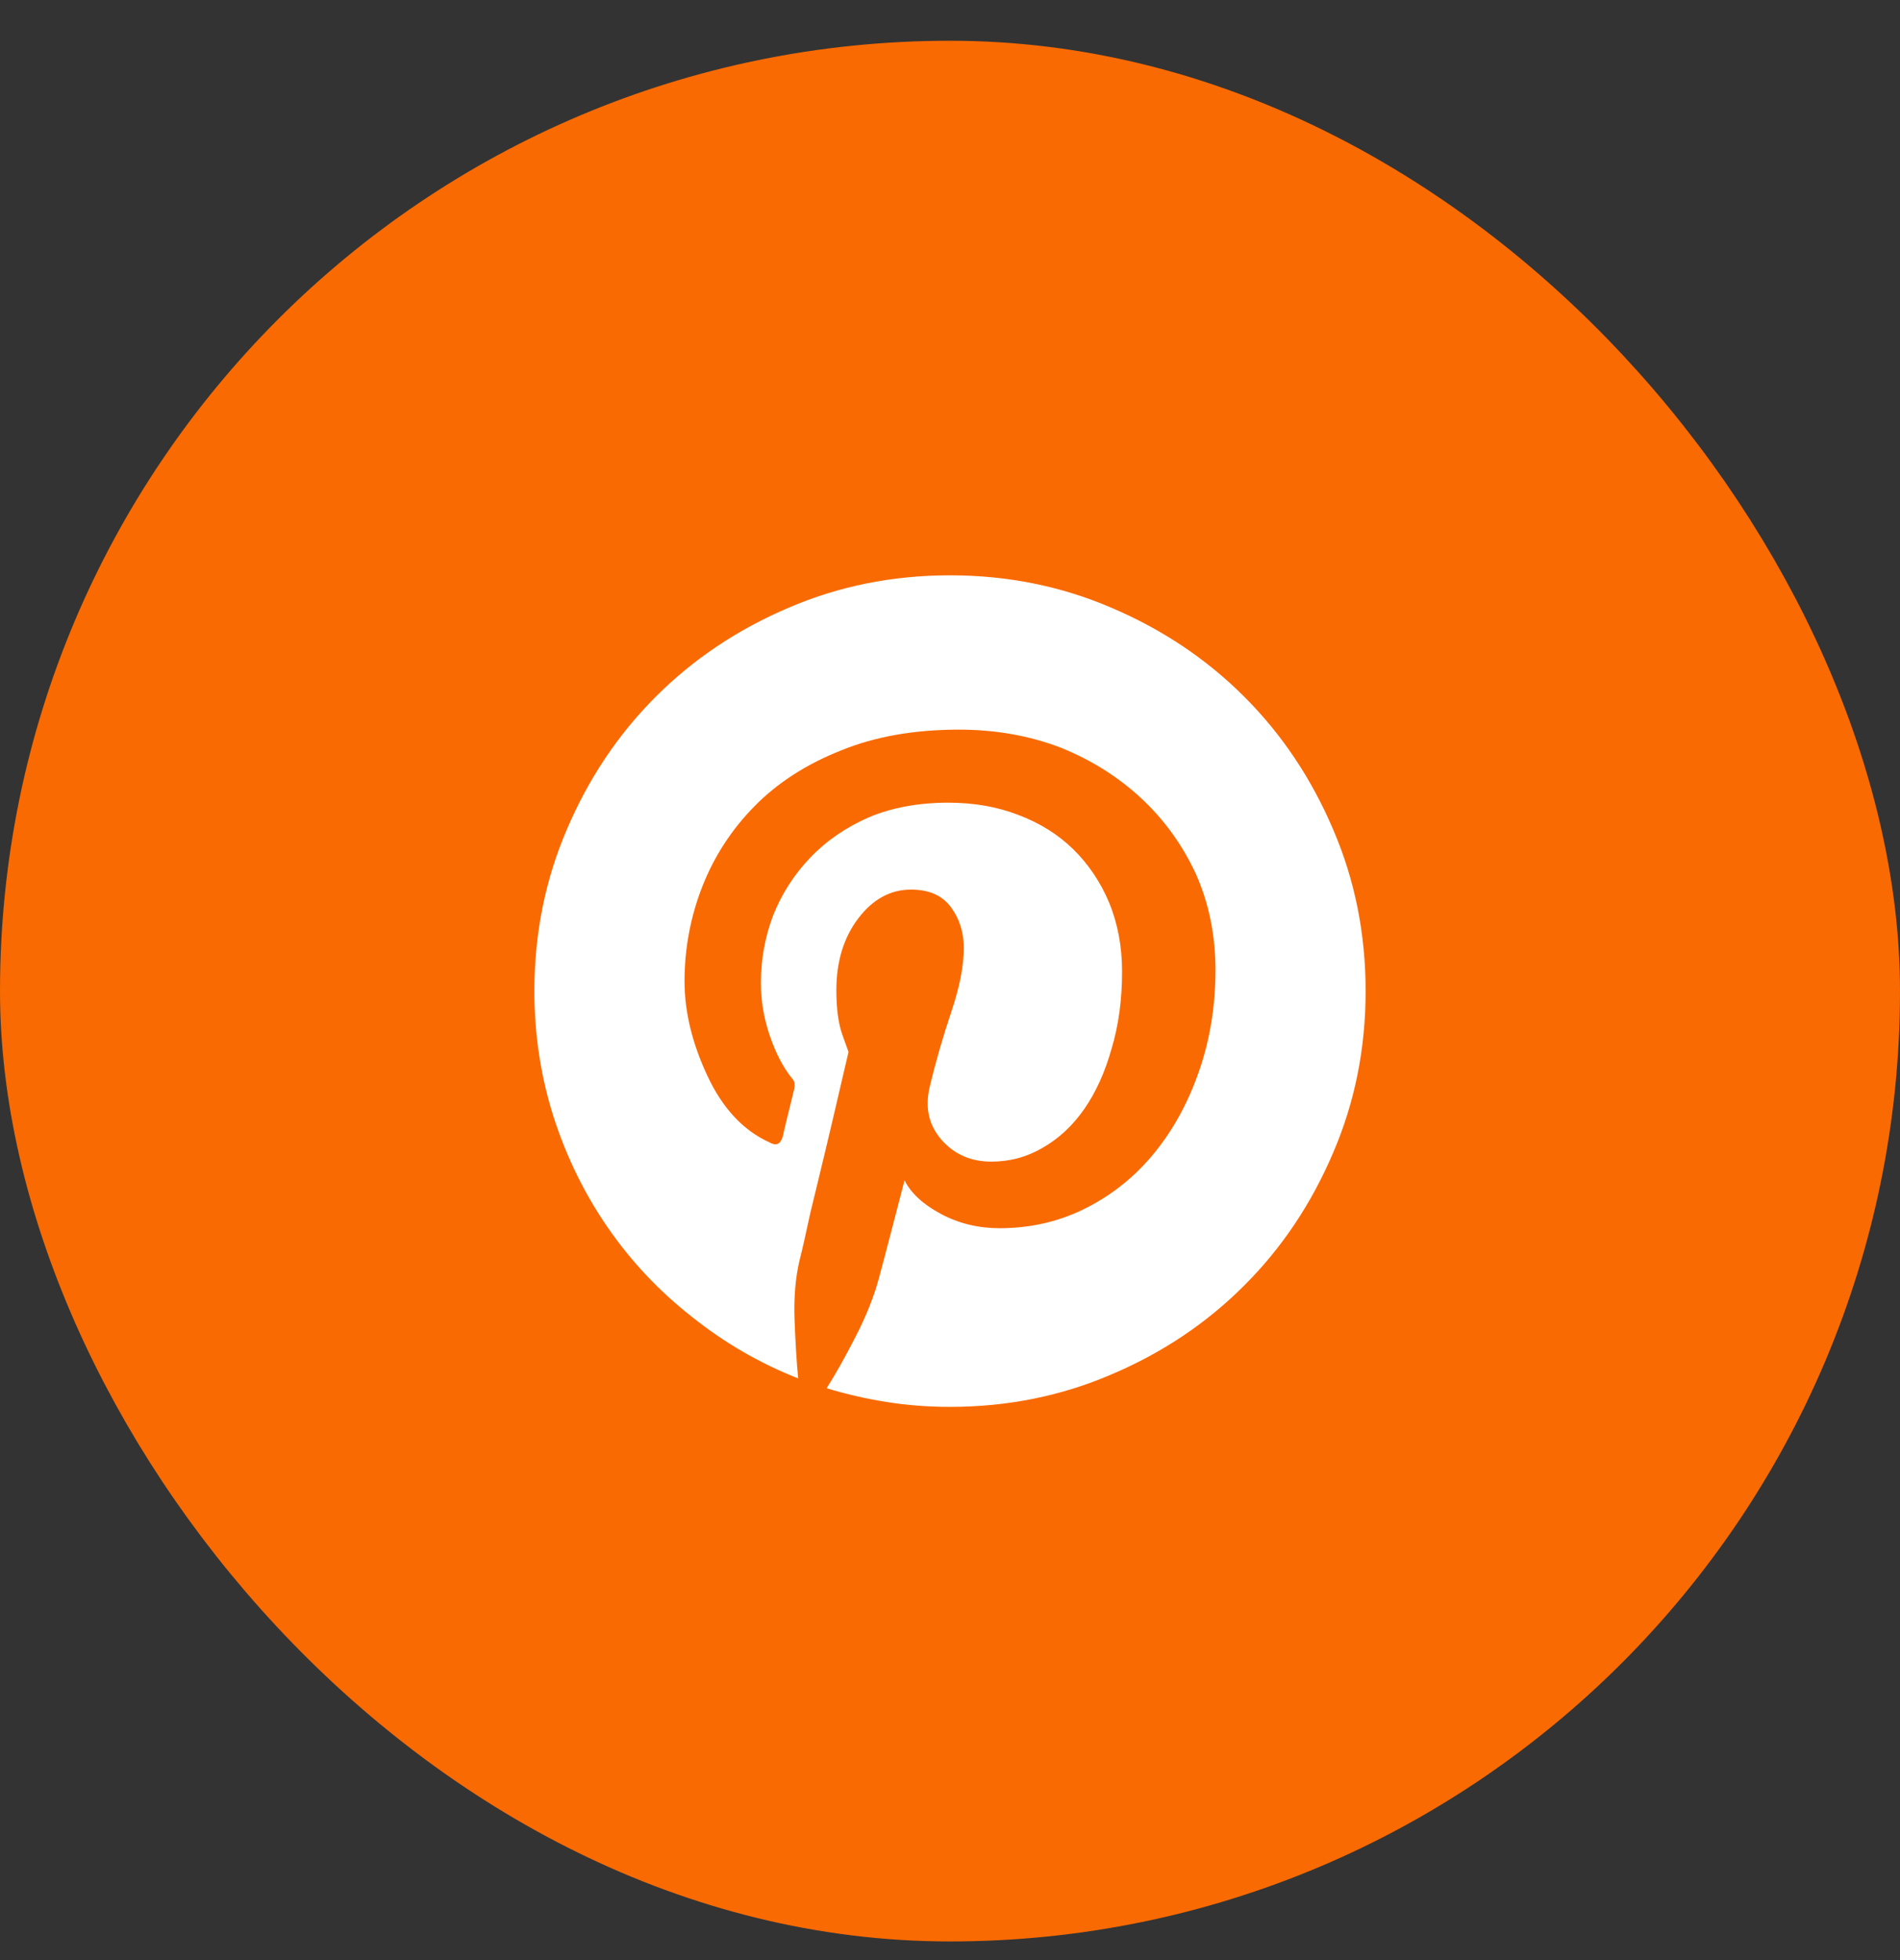
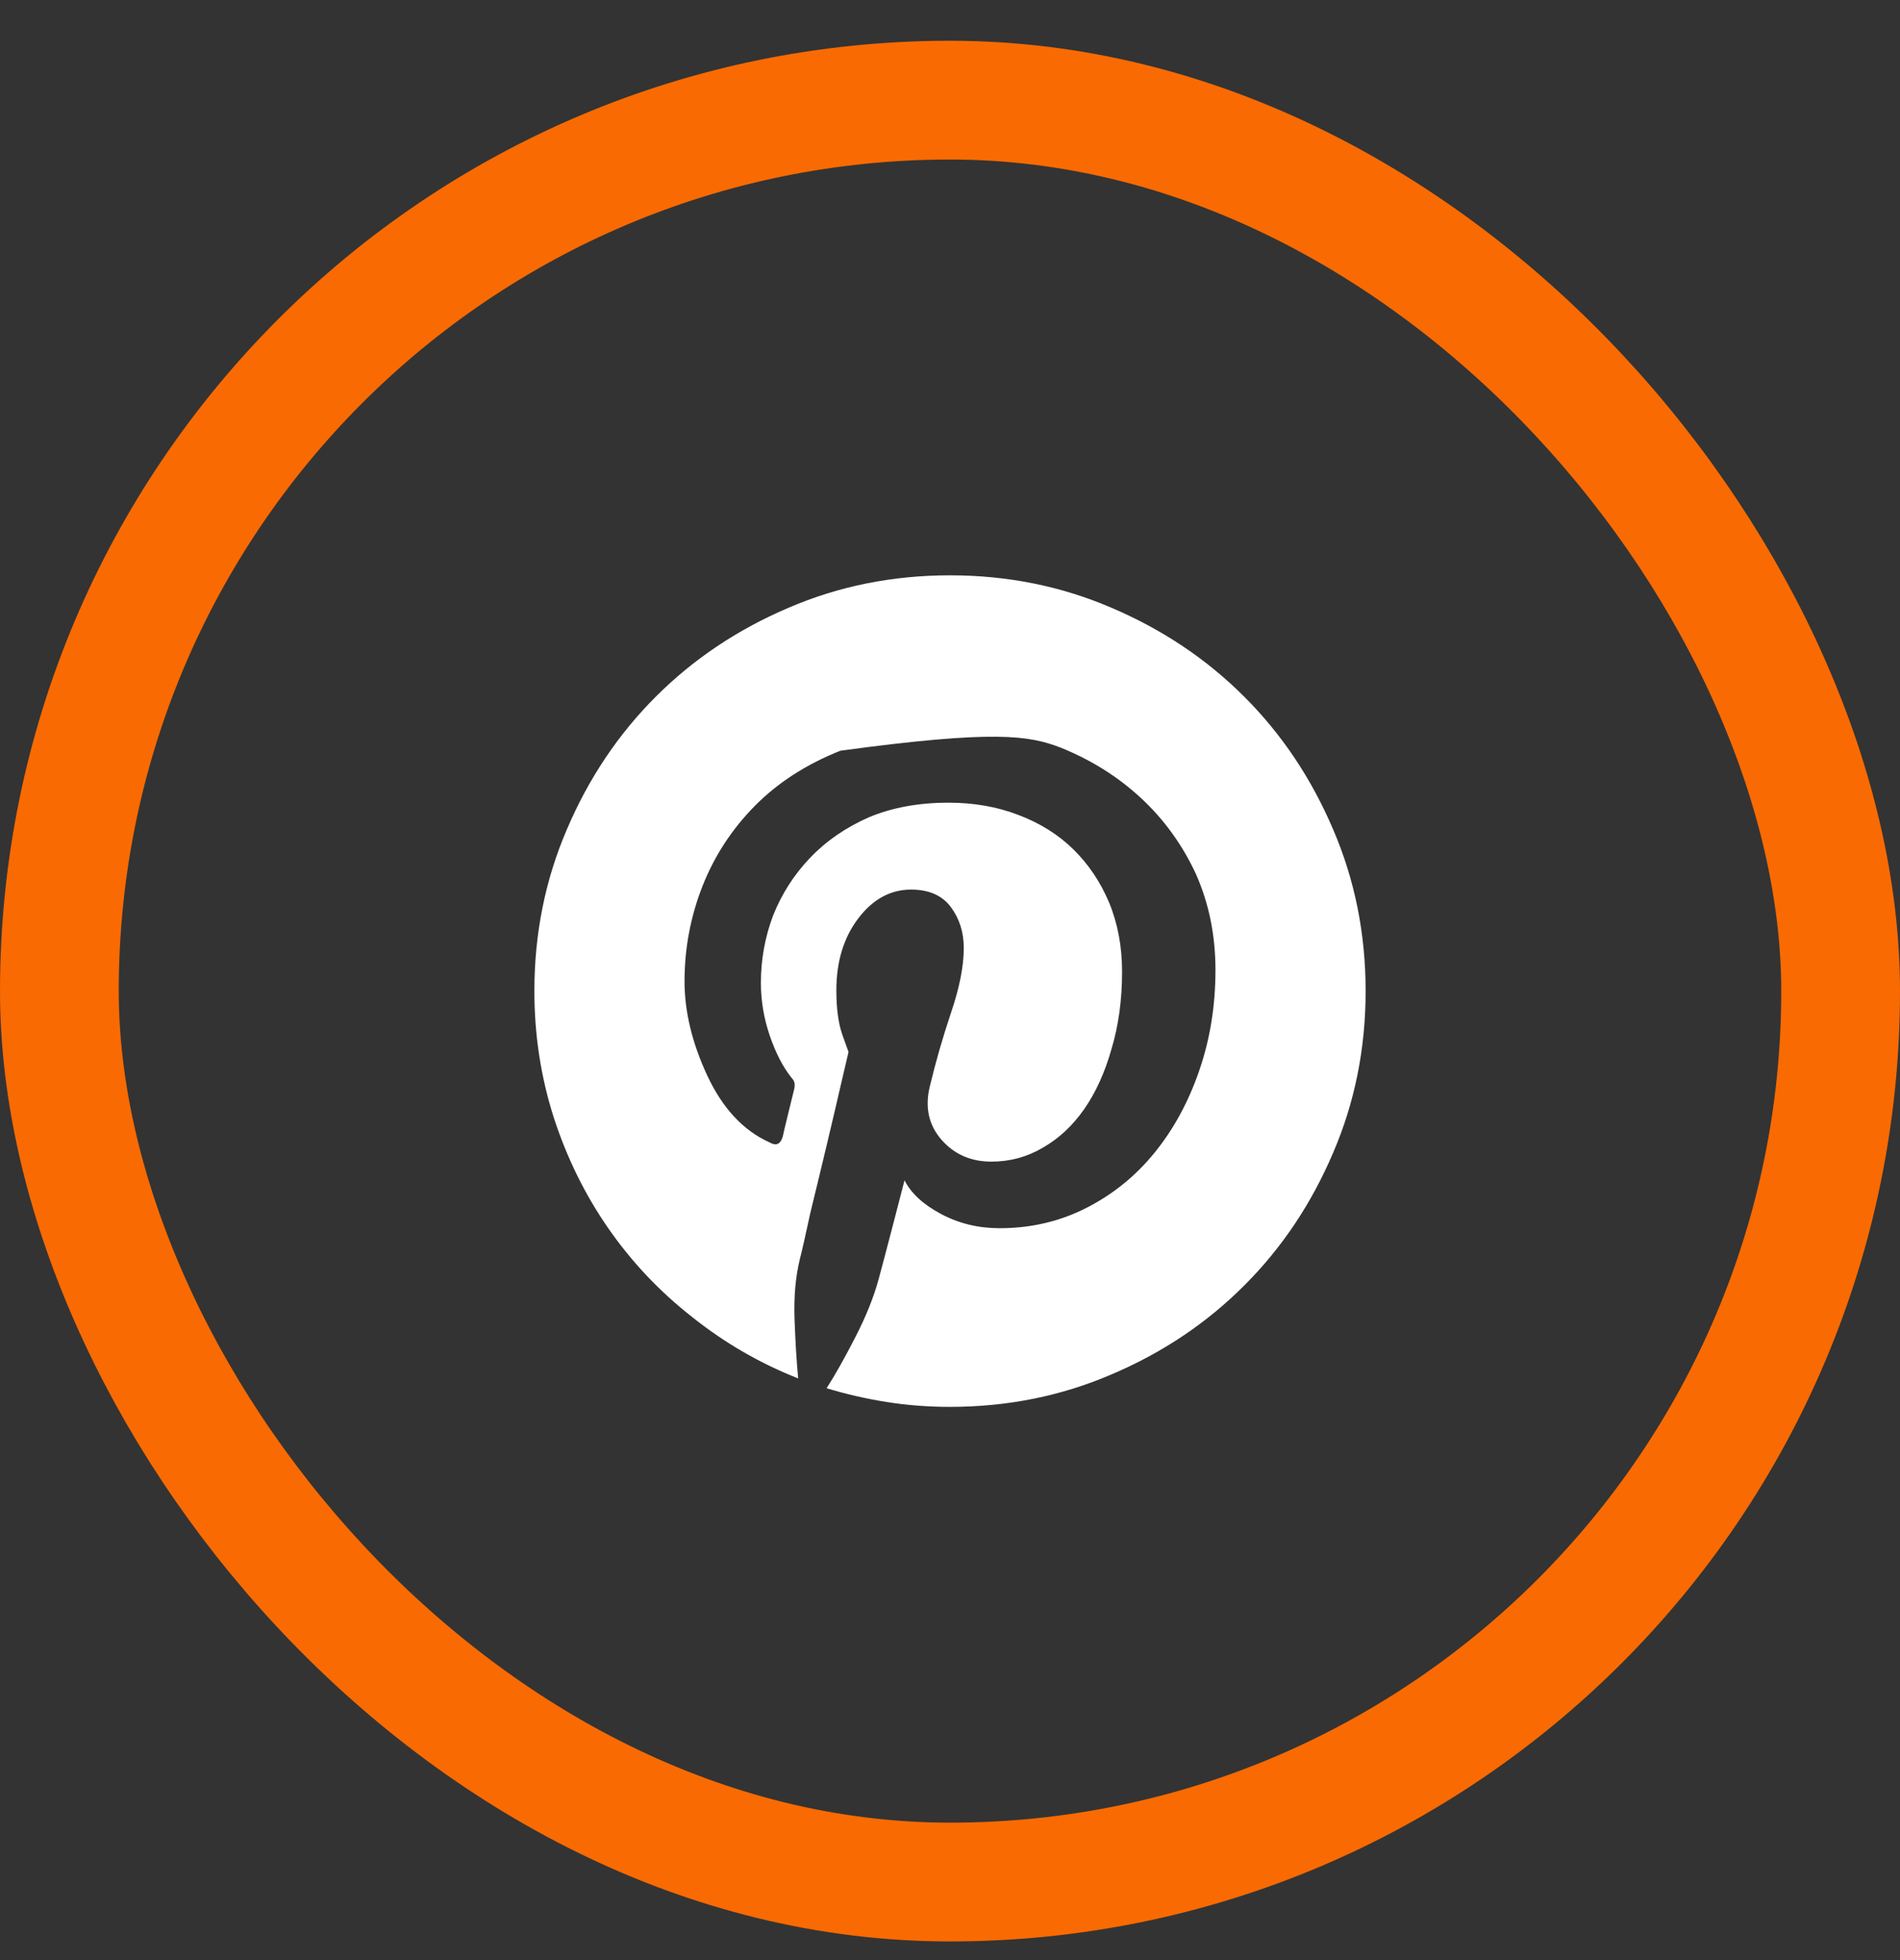
<svg xmlns="http://www.w3.org/2000/svg" fill="none" viewBox="0 0 32 33" height="33" width="32">
  <rect x="0" y="0" width="32" height="33" fill="#333333" stroke="none" />
-   <rect fill="#F96A02" rx="15" height="30" width="30" y="1.686" x="1" />
  <rect stroke-width="2" stroke="#F96A02" rx="15" height="30" width="30" y="1.686" x="1" />
-   <path fill="white" d="M16 9.686C15.034 9.686 14.127 9.868 13.279 10.233C12.422 10.598 11.677 11.097 11.044 11.73C10.411 12.363 9.911 13.109 9.547 13.965C9.182 14.813 9 15.72 9 16.686C9 17.424 9.109 18.135 9.328 18.819C9.547 19.493 9.852 20.113 10.244 20.678C10.636 21.243 11.105 21.74 11.652 22.169C12.199 22.606 12.796 22.952 13.443 23.207C13.416 22.925 13.396 22.595 13.382 22.216C13.368 21.838 13.398 21.498 13.471 21.198C13.507 21.061 13.566 20.801 13.648 20.419C13.74 20.045 13.833 19.657 13.929 19.256C14.024 18.855 14.109 18.495 14.182 18.176C14.255 17.866 14.291 17.711 14.291 17.711C14.291 17.711 14.257 17.616 14.188 17.424C14.12 17.233 14.086 16.982 14.086 16.672C14.086 16.189 14.209 15.786 14.455 15.462C14.701 15.139 14.997 14.977 15.344 14.977C15.645 14.977 15.868 15.075 16.014 15.271C16.16 15.467 16.232 15.697 16.232 15.961C16.232 16.262 16.162 16.622 16.02 17.041C15.879 17.461 15.758 17.88 15.658 18.299C15.576 18.646 15.642 18.942 15.856 19.188C16.071 19.434 16.351 19.557 16.697 19.557C17.007 19.557 17.294 19.48 17.559 19.325C17.832 19.17 18.067 18.951 18.263 18.669C18.459 18.386 18.611 18.049 18.721 17.657C18.839 17.265 18.898 16.832 18.898 16.358C18.898 15.939 18.826 15.551 18.68 15.196C18.534 14.849 18.333 14.551 18.078 14.3C17.823 14.05 17.513 13.856 17.148 13.719C16.793 13.582 16.401 13.514 15.973 13.514C15.471 13.514 15.025 13.596 14.633 13.76C14.241 13.933 13.911 14.161 13.642 14.444C13.373 14.726 13.165 15.05 13.02 15.415C12.883 15.779 12.815 16.157 12.815 16.549C12.815 16.85 12.865 17.146 12.965 17.438C13.065 17.73 13.188 17.967 13.334 18.149C13.361 18.176 13.377 18.206 13.382 18.238C13.386 18.27 13.384 18.304 13.375 18.34C13.348 18.45 13.311 18.598 13.266 18.785C13.22 18.971 13.193 19.088 13.184 19.133C13.165 19.197 13.138 19.238 13.102 19.256C13.065 19.275 13.015 19.265 12.951 19.229C12.514 19.029 12.167 18.655 11.912 18.108C11.657 17.561 11.529 17.032 11.529 16.522C11.529 15.966 11.63 15.433 11.83 14.922C12.031 14.412 12.325 13.961 12.712 13.569C13.099 13.177 13.58 12.867 14.154 12.639C14.729 12.402 15.394 12.284 16.15 12.284C16.761 12.284 17.331 12.384 17.859 12.585C18.379 12.794 18.832 13.079 19.22 13.439C19.607 13.799 19.915 14.225 20.143 14.717C20.361 15.21 20.471 15.747 20.471 16.331C20.471 16.932 20.38 17.497 20.197 18.026C20.015 18.555 19.764 19.015 19.445 19.407C19.126 19.799 18.744 20.109 18.297 20.336C17.85 20.564 17.363 20.678 16.834 20.678C16.479 20.678 16.15 20.599 15.85 20.439C15.549 20.279 15.344 20.09 15.234 19.872C15.234 19.872 15.173 20.109 15.05 20.582C14.927 21.056 14.842 21.375 14.797 21.54C14.715 21.84 14.585 22.164 14.407 22.51C14.229 22.857 14.068 23.144 13.922 23.372C14.25 23.472 14.587 23.549 14.934 23.604C15.28 23.659 15.635 23.686 16 23.686C16.966 23.686 17.873 23.504 18.721 23.139C19.578 22.775 20.323 22.276 20.956 21.642C21.59 21.009 22.088 20.264 22.453 19.407C22.818 18.559 23 17.652 23 16.686C23 15.72 22.818 14.813 22.453 13.965C22.088 13.109 21.59 12.363 20.956 11.73C20.323 11.097 19.578 10.598 18.721 10.233C17.873 9.868 16.966 9.686 16 9.686Z" />
+   <path fill="white" d="M16 9.686C15.034 9.686 14.127 9.868 13.279 10.233C12.422 10.598 11.677 11.097 11.044 11.73C10.411 12.363 9.911 13.109 9.547 13.965C9.182 14.813 9 15.72 9 16.686C9 17.424 9.109 18.135 9.328 18.819C9.547 19.493 9.852 20.113 10.244 20.678C10.636 21.243 11.105 21.74 11.652 22.169C12.199 22.606 12.796 22.952 13.443 23.207C13.416 22.925 13.396 22.595 13.382 22.216C13.368 21.838 13.398 21.498 13.471 21.198C13.507 21.061 13.566 20.801 13.648 20.419C13.74 20.045 13.833 19.657 13.929 19.256C14.024 18.855 14.109 18.495 14.182 18.176C14.255 17.866 14.291 17.711 14.291 17.711C14.291 17.711 14.257 17.616 14.188 17.424C14.12 17.233 14.086 16.982 14.086 16.672C14.086 16.189 14.209 15.786 14.455 15.462C14.701 15.139 14.997 14.977 15.344 14.977C15.645 14.977 15.868 15.075 16.014 15.271C16.16 15.467 16.232 15.697 16.232 15.961C16.232 16.262 16.162 16.622 16.02 17.041C15.879 17.461 15.758 17.88 15.658 18.299C15.576 18.646 15.642 18.942 15.856 19.188C16.071 19.434 16.351 19.557 16.697 19.557C17.007 19.557 17.294 19.48 17.559 19.325C17.832 19.17 18.067 18.951 18.263 18.669C18.459 18.386 18.611 18.049 18.721 17.657C18.839 17.265 18.898 16.832 18.898 16.358C18.898 15.939 18.826 15.551 18.68 15.196C18.534 14.849 18.333 14.551 18.078 14.3C17.823 14.05 17.513 13.856 17.148 13.719C16.793 13.582 16.401 13.514 15.973 13.514C15.471 13.514 15.025 13.596 14.633 13.76C14.241 13.933 13.911 14.161 13.642 14.444C13.373 14.726 13.165 15.05 13.02 15.415C12.883 15.779 12.815 16.157 12.815 16.549C12.815 16.85 12.865 17.146 12.965 17.438C13.065 17.73 13.188 17.967 13.334 18.149C13.361 18.176 13.377 18.206 13.382 18.238C13.386 18.27 13.384 18.304 13.375 18.34C13.348 18.45 13.311 18.598 13.266 18.785C13.22 18.971 13.193 19.088 13.184 19.133C13.165 19.197 13.138 19.238 13.102 19.256C13.065 19.275 13.015 19.265 12.951 19.229C12.514 19.029 12.167 18.655 11.912 18.108C11.657 17.561 11.529 17.032 11.529 16.522C11.529 15.966 11.63 15.433 11.83 14.922C12.031 14.412 12.325 13.961 12.712 13.569C13.099 13.177 13.58 12.867 14.154 12.639C16.761 12.284 17.331 12.384 17.859 12.585C18.379 12.794 18.832 13.079 19.22 13.439C19.607 13.799 19.915 14.225 20.143 14.717C20.361 15.21 20.471 15.747 20.471 16.331C20.471 16.932 20.38 17.497 20.197 18.026C20.015 18.555 19.764 19.015 19.445 19.407C19.126 19.799 18.744 20.109 18.297 20.336C17.85 20.564 17.363 20.678 16.834 20.678C16.479 20.678 16.15 20.599 15.85 20.439C15.549 20.279 15.344 20.09 15.234 19.872C15.234 19.872 15.173 20.109 15.05 20.582C14.927 21.056 14.842 21.375 14.797 21.54C14.715 21.84 14.585 22.164 14.407 22.51C14.229 22.857 14.068 23.144 13.922 23.372C14.25 23.472 14.587 23.549 14.934 23.604C15.28 23.659 15.635 23.686 16 23.686C16.966 23.686 17.873 23.504 18.721 23.139C19.578 22.775 20.323 22.276 20.956 21.642C21.59 21.009 22.088 20.264 22.453 19.407C22.818 18.559 23 17.652 23 16.686C23 15.72 22.818 14.813 22.453 13.965C22.088 13.109 21.59 12.363 20.956 11.73C20.323 11.097 19.578 10.598 18.721 10.233C17.873 9.868 16.966 9.686 16 9.686Z" />
</svg>